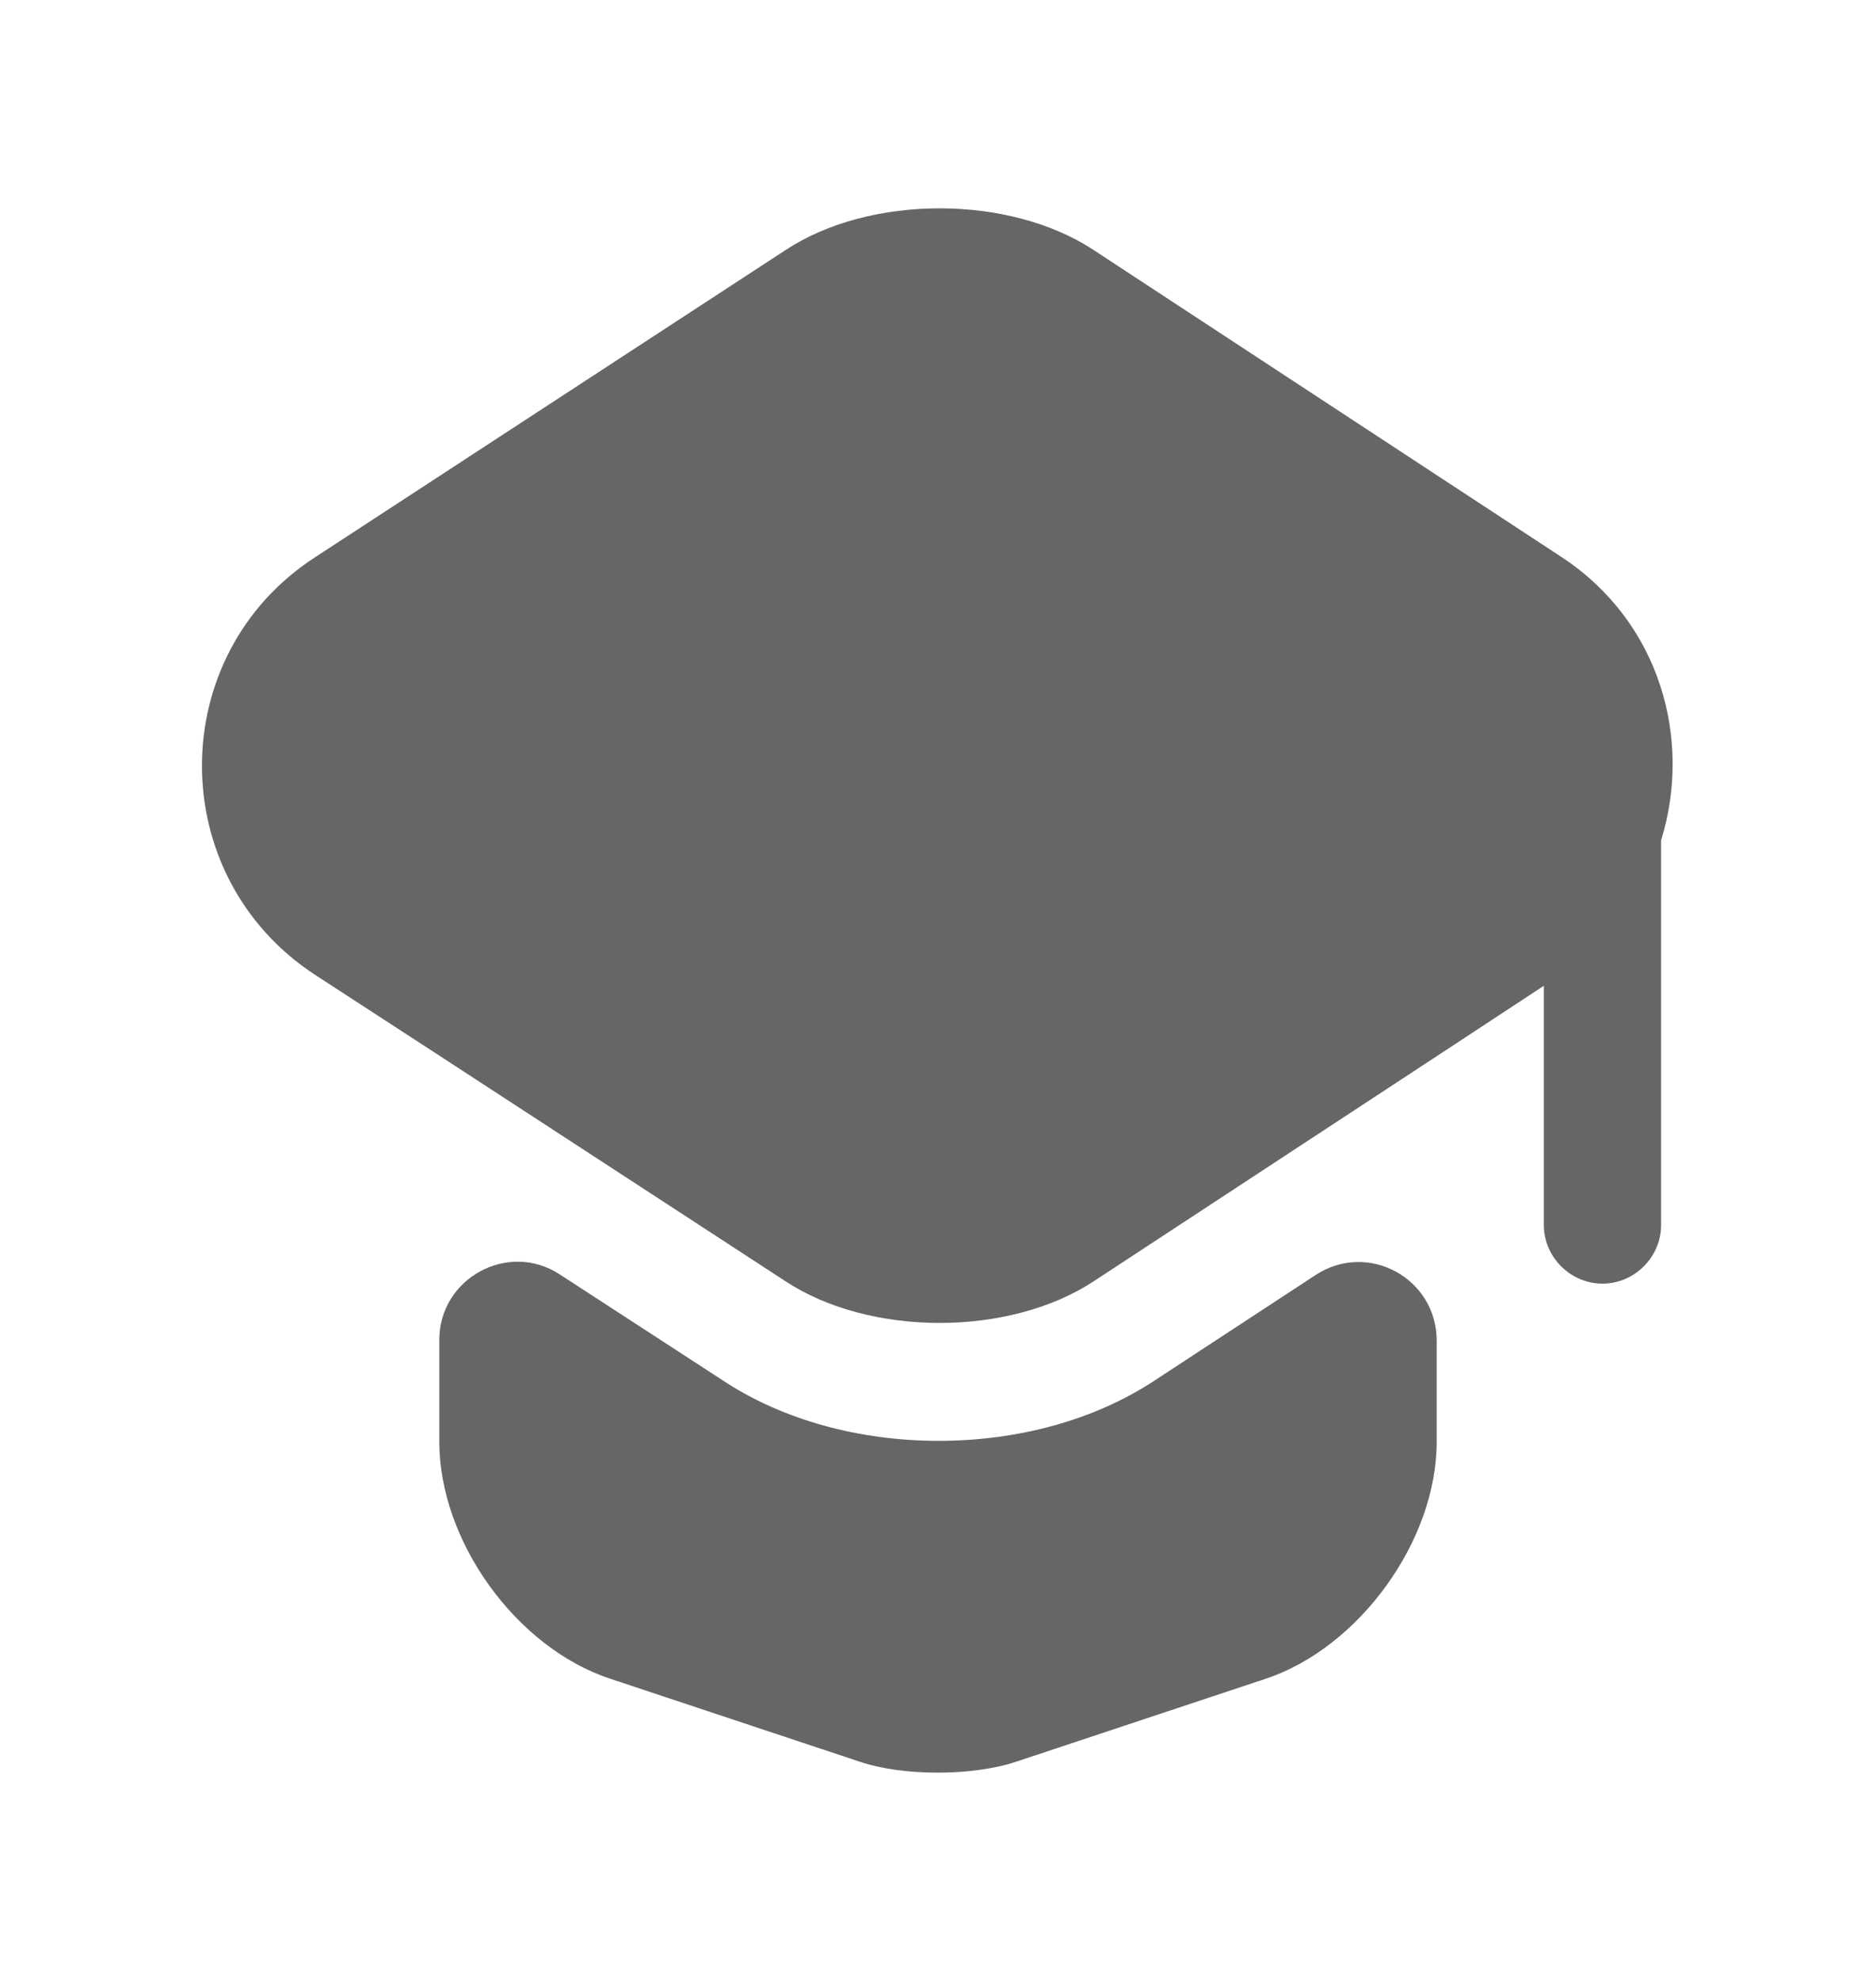
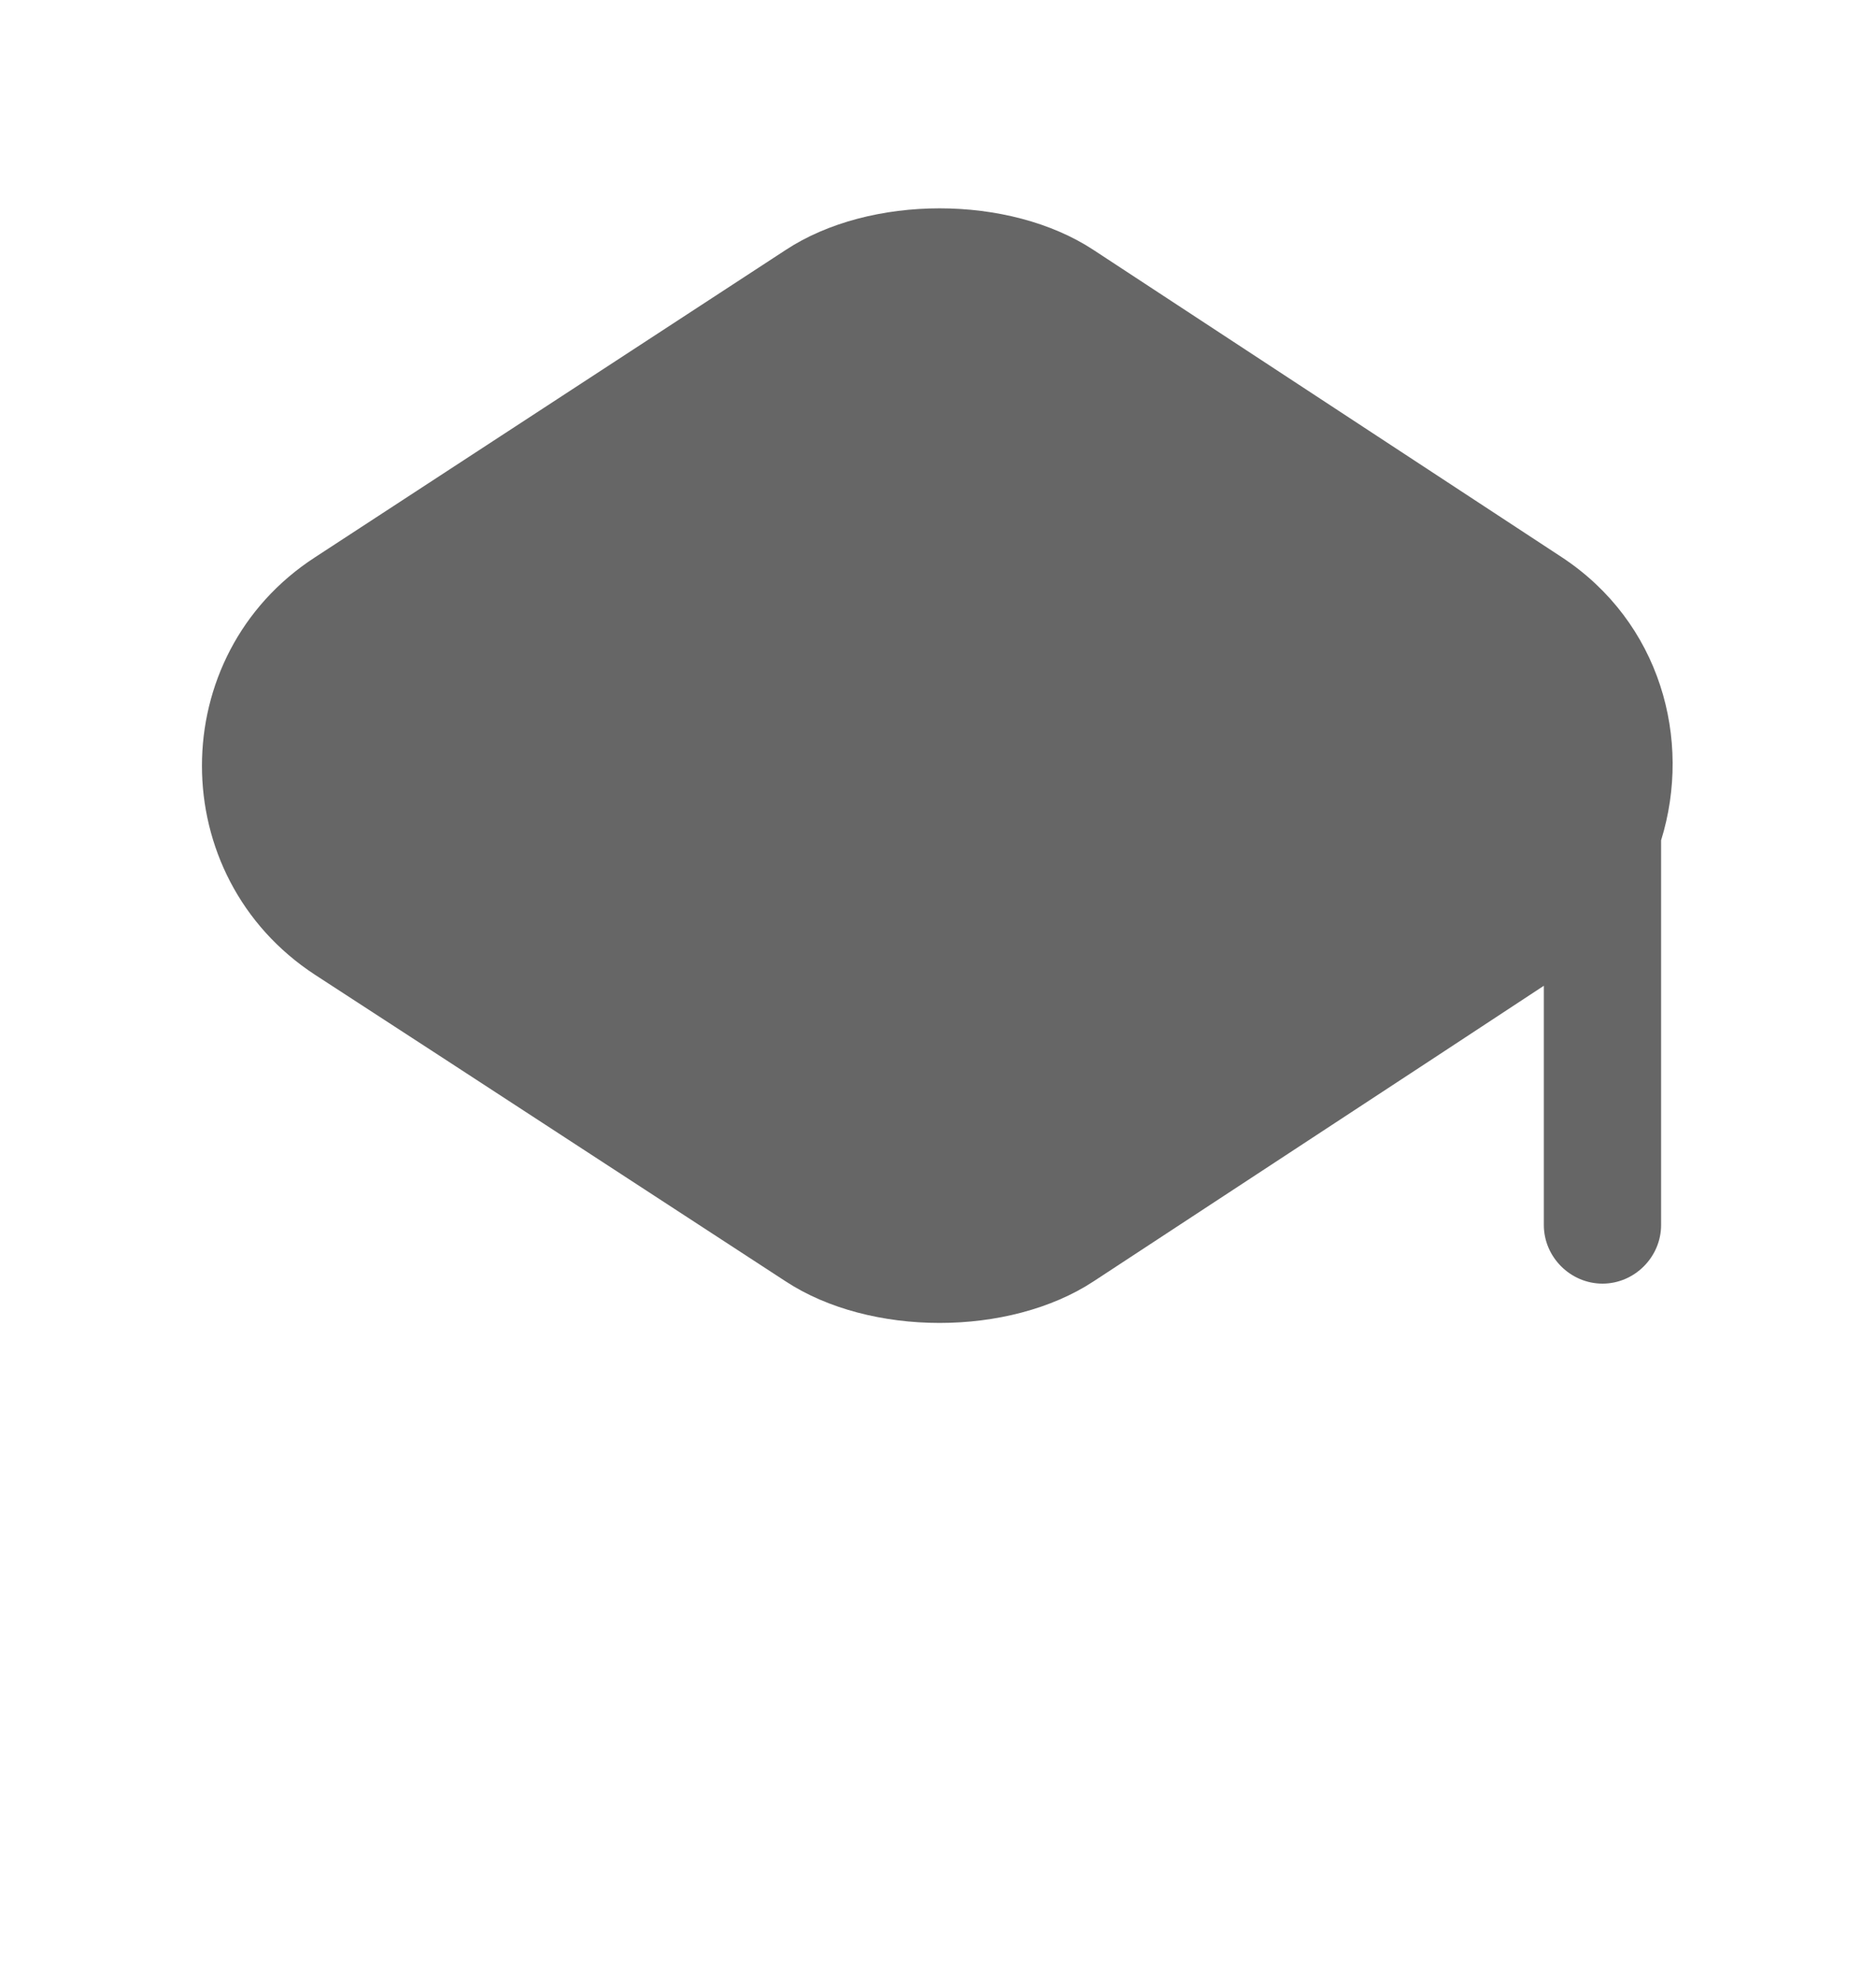
<svg xmlns="http://www.w3.org/2000/svg" width="18" height="19" viewBox="0 0 18 19" fill="none">
-   <path d="M12.622 12.23C13.125 11.9 13.785 12.26 13.785 12.86V13.828C13.785 14.78 13.042 15.8 12.15 16.1L9.757 16.895C9.337 17.038 8.655 17.038 8.242 16.895L5.85 16.1C4.95 15.8 4.215 14.78 4.215 13.828V12.852C4.215 12.26 4.875 11.9 5.37 12.223L6.915 13.227C7.507 13.625 8.257 13.82 9.007 13.82C9.757 13.82 10.507 13.625 11.1 13.227L12.622 12.23Z" fill="#666666" />
  <path d="M14.986 5.345L10.493 2.398C9.683 1.865 8.348 1.865 7.538 2.398L3.023 5.345C1.576 6.283 1.576 8.405 3.023 9.35L4.223 10.13L7.538 12.29C8.348 12.822 9.683 12.822 10.493 12.29L13.786 10.13L14.813 9.455V11.75C14.813 12.057 15.068 12.312 15.376 12.312C15.683 12.312 15.938 12.057 15.938 11.75V8.06C16.238 7.093 15.931 5.968 14.986 5.345Z" fill="#666666" />
</svg>